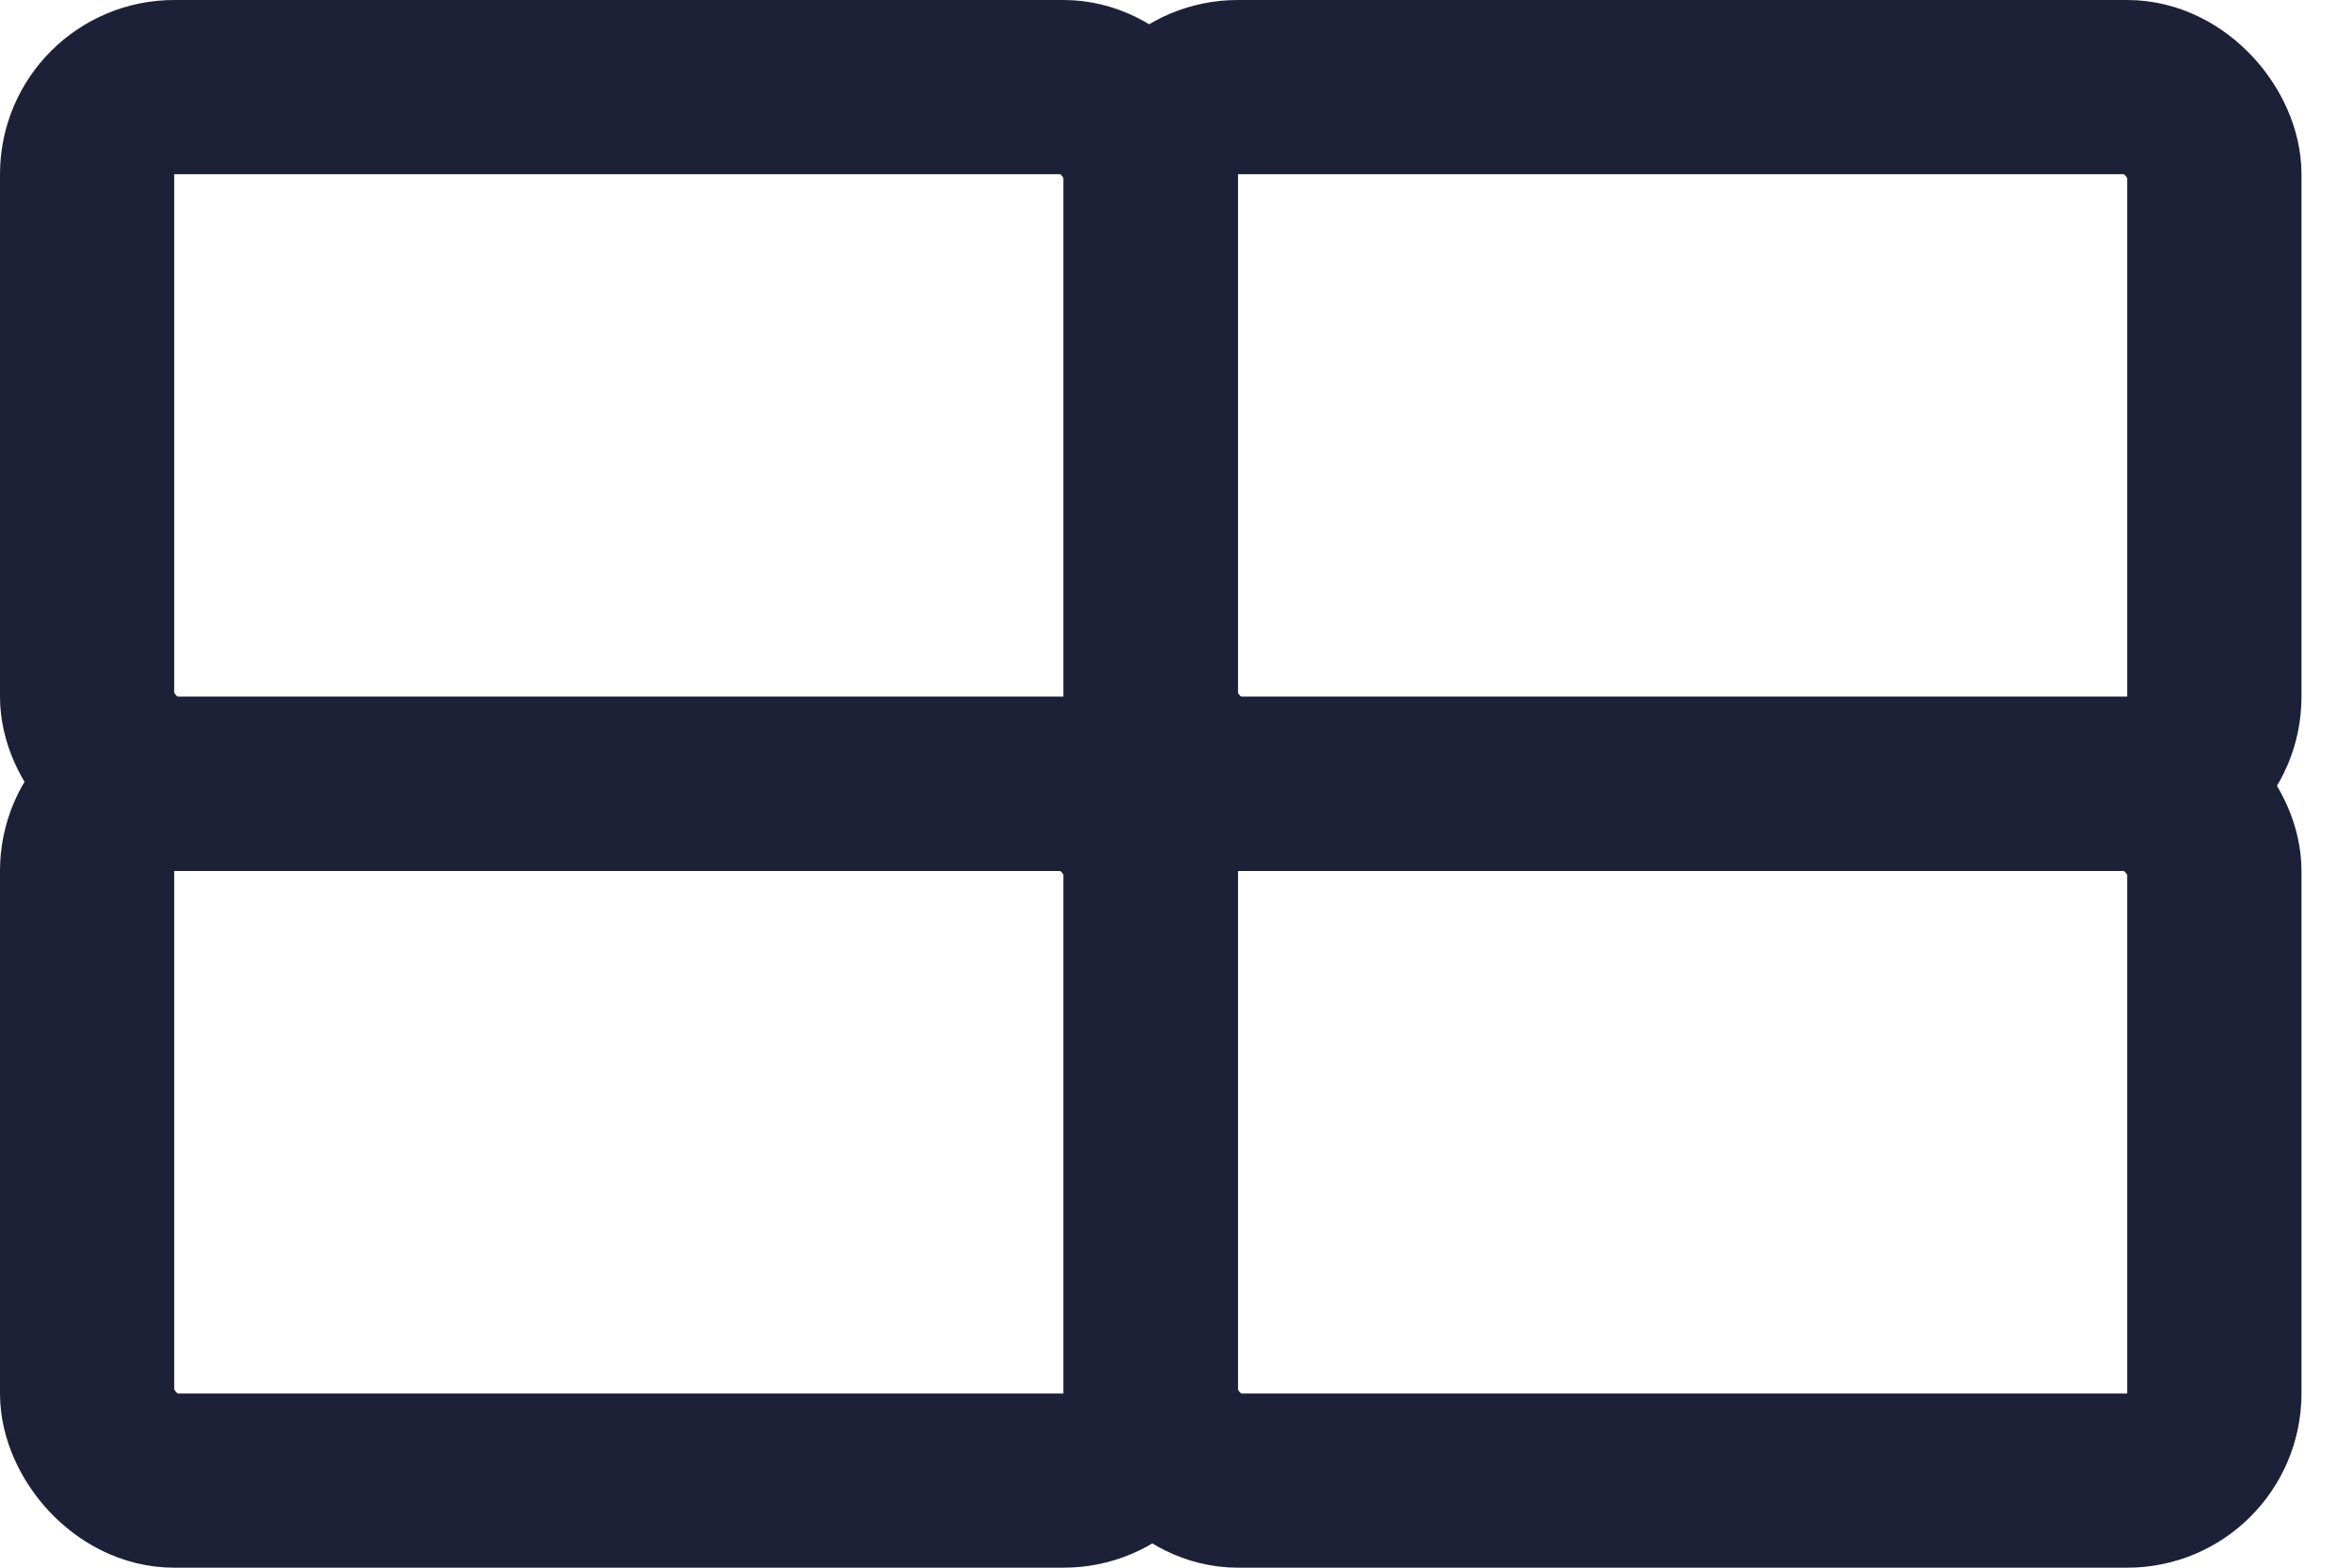
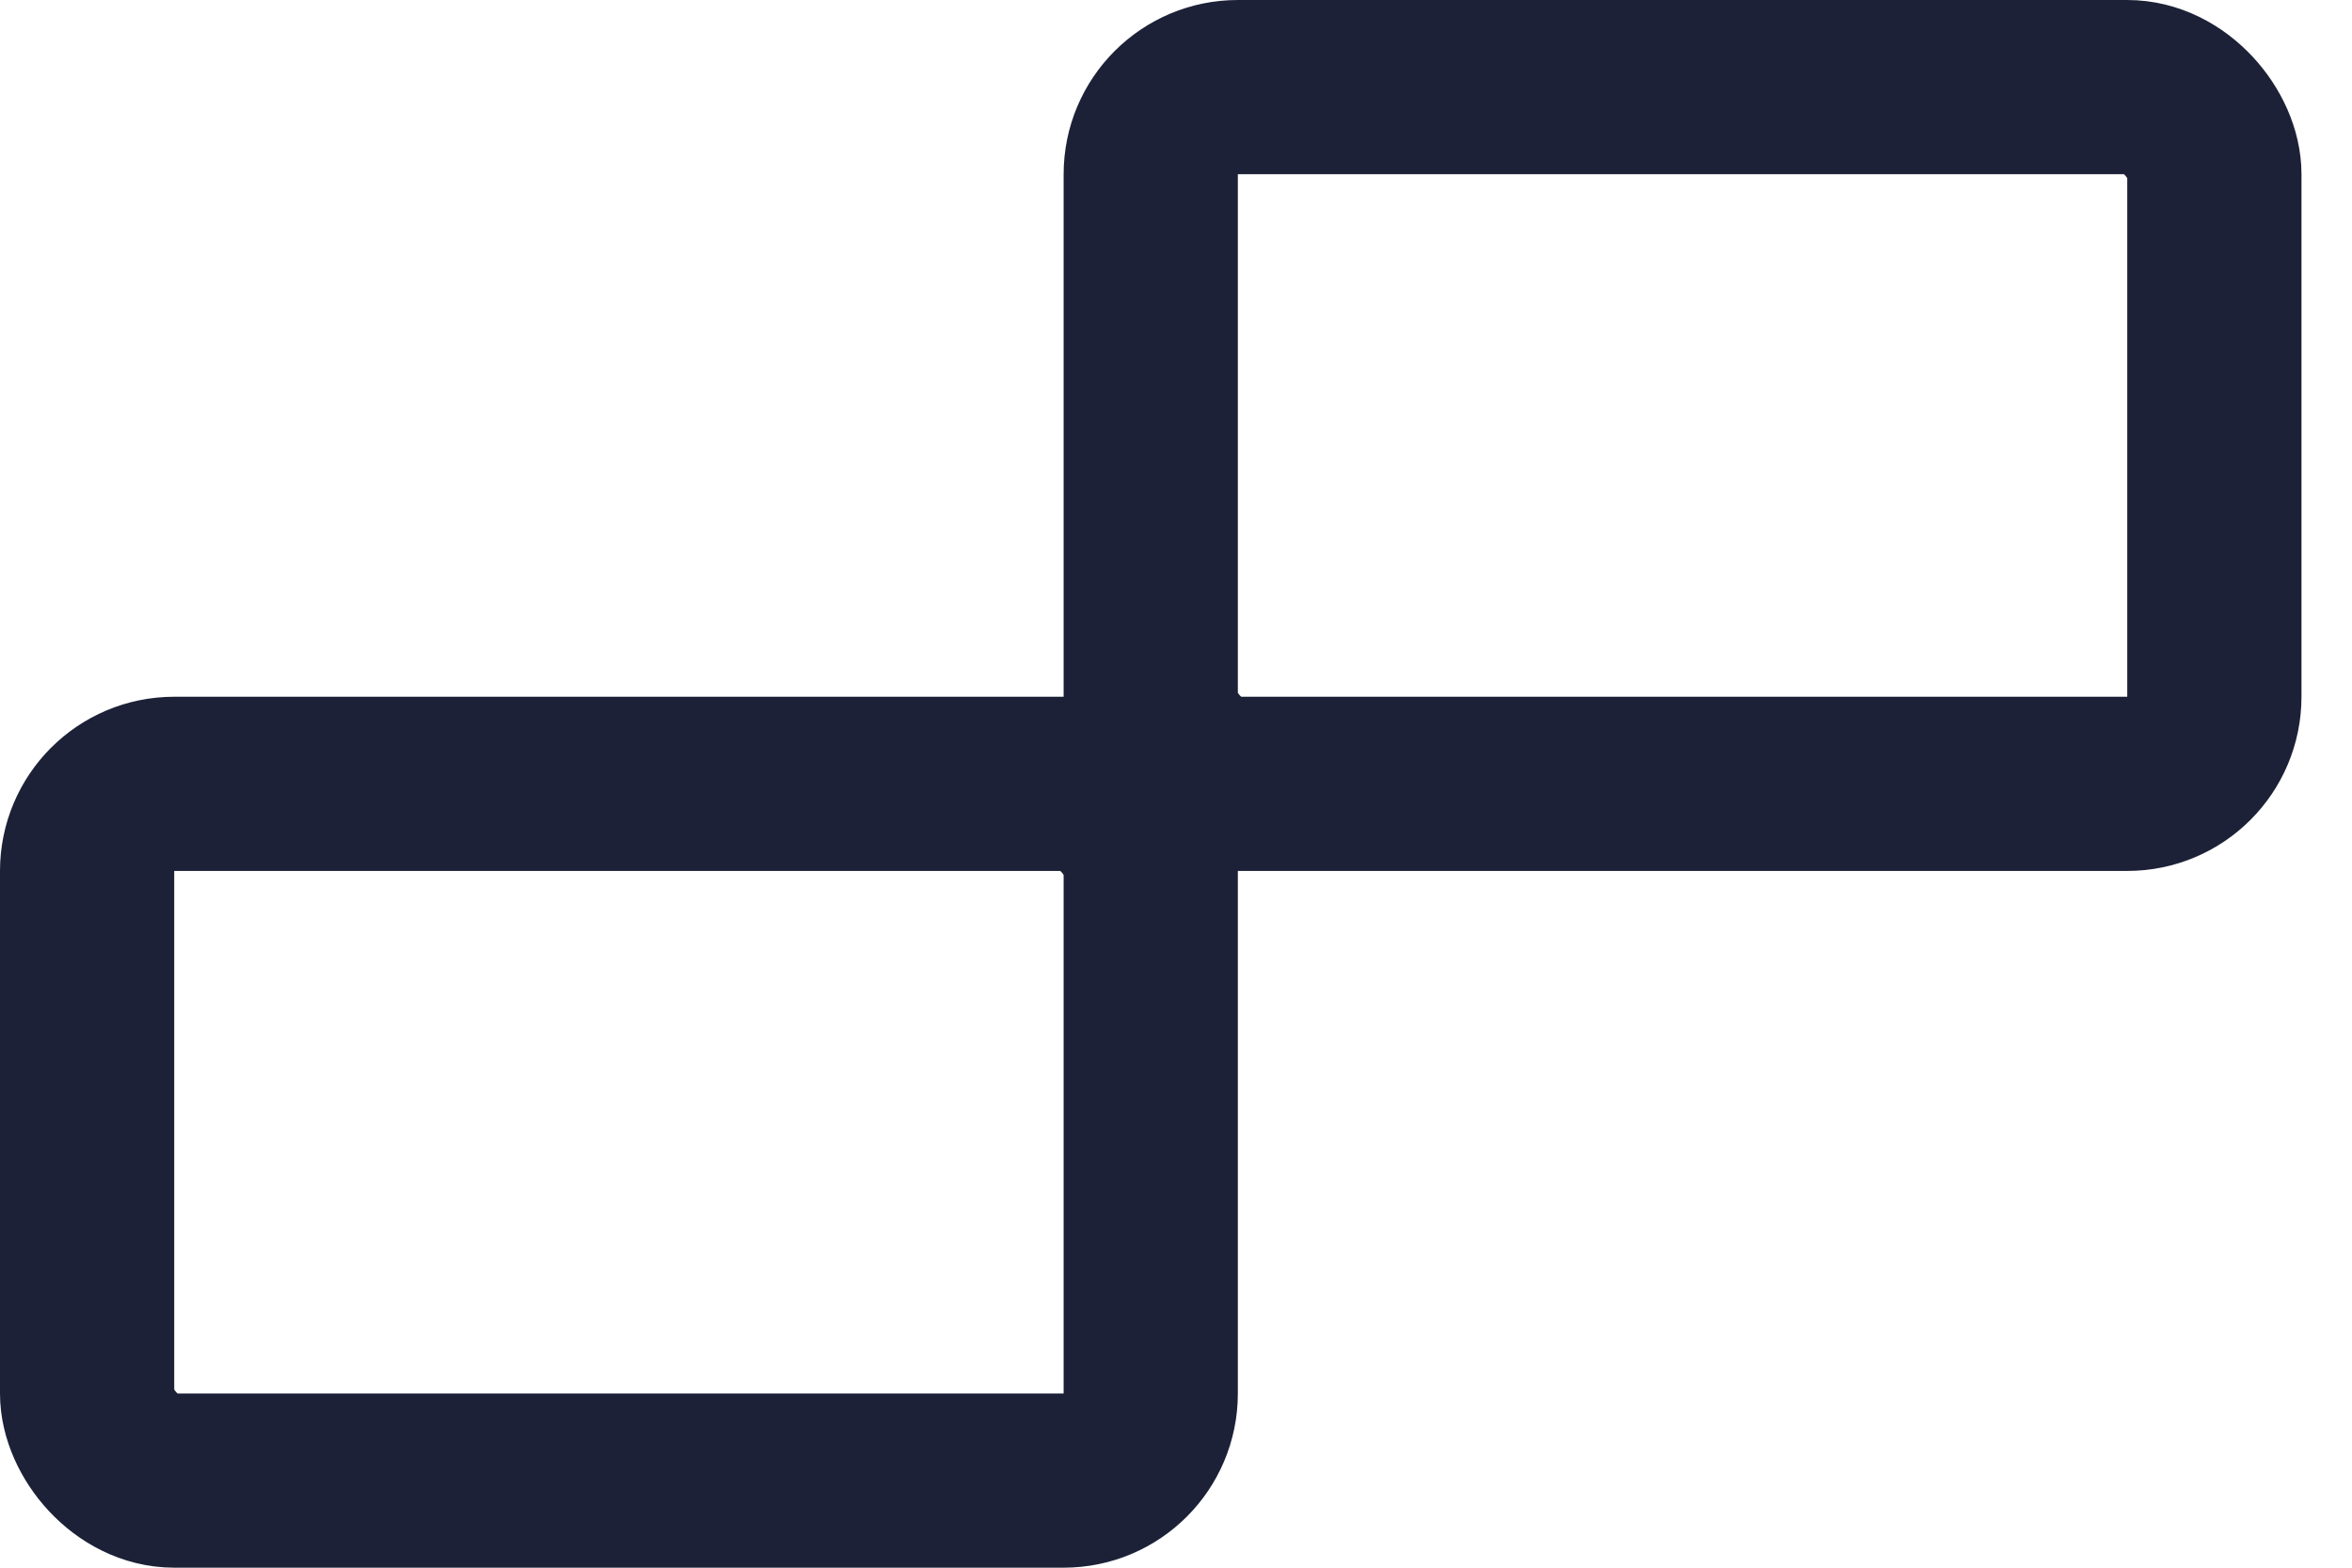
<svg xmlns="http://www.w3.org/2000/svg" width="27" height="18" viewBox="0 0 27 18" fill="none">
-   <rect x="1" y="1" width="12.21" height="8" rx="1" stroke="#1C2137" stroke-width="2" />
  <rect x="1" y="9" width="12.21" height="8" rx="1" stroke="#1C2137" stroke-width="2" />
  <rect x="13.21" y="1" width="12.21" height="8" rx="1" stroke="#1C2137" stroke-width="2" />
-   <rect x="13.21" y="9" width="12.21" height="8" rx="1" stroke="#1C2137" stroke-width="2" />
</svg>